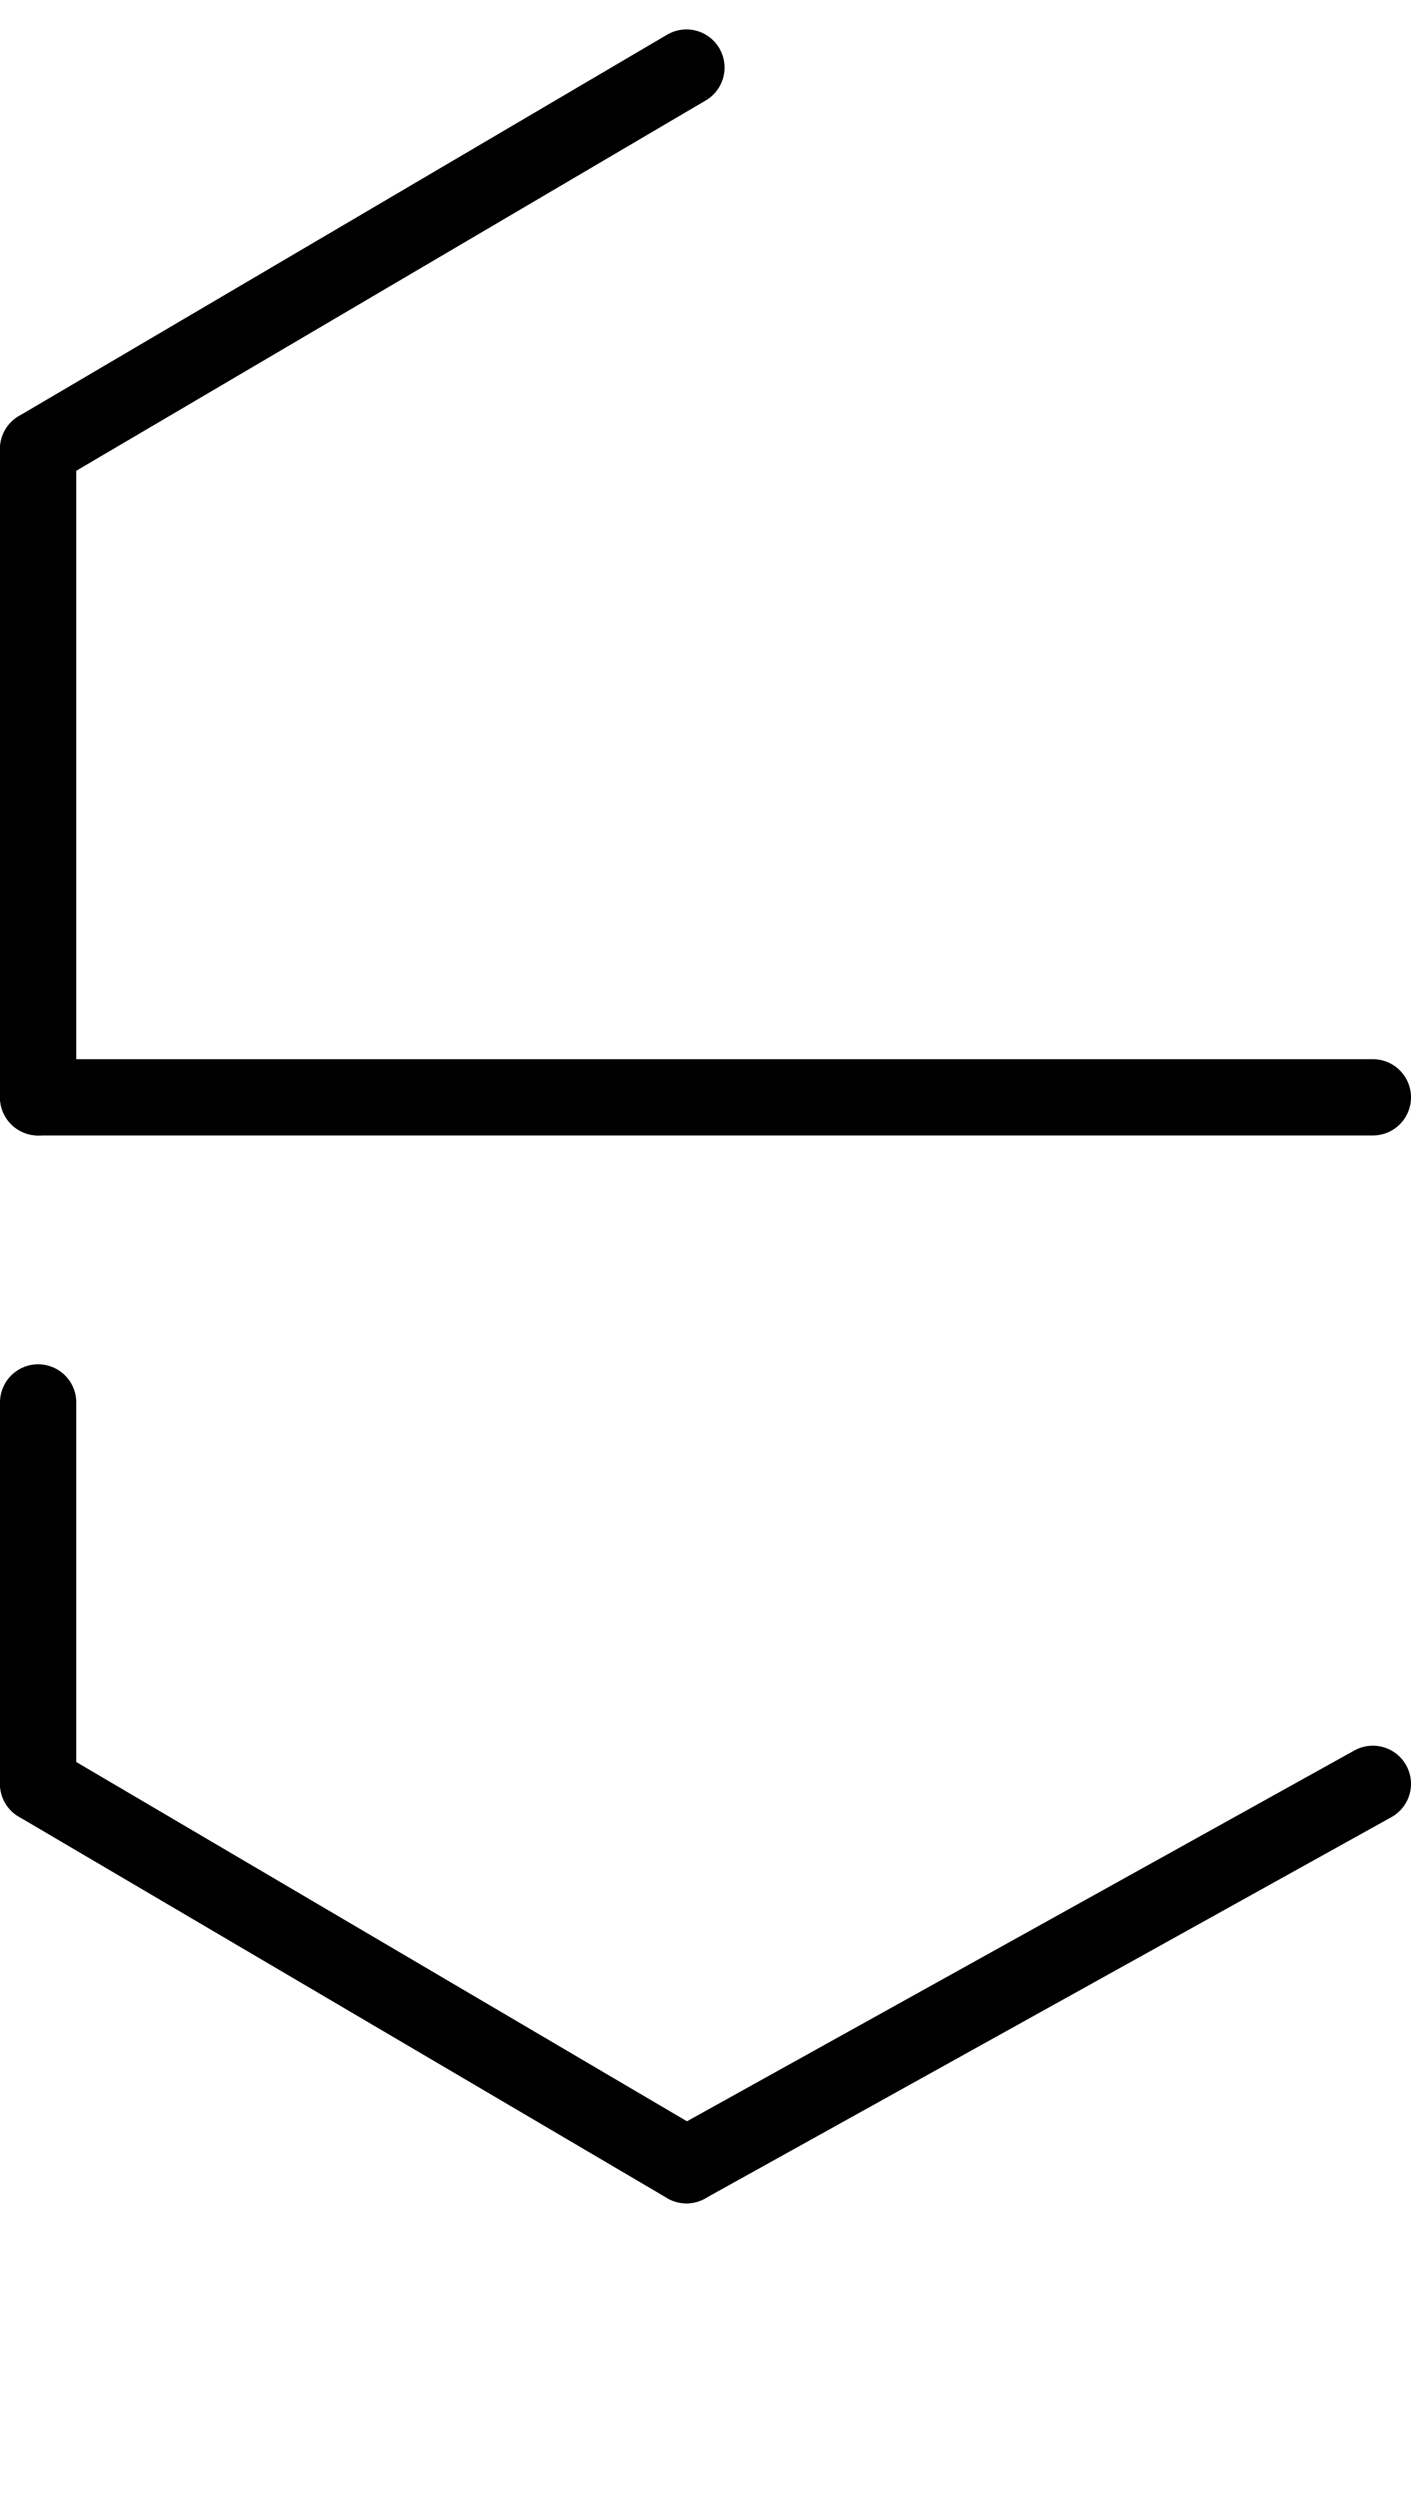
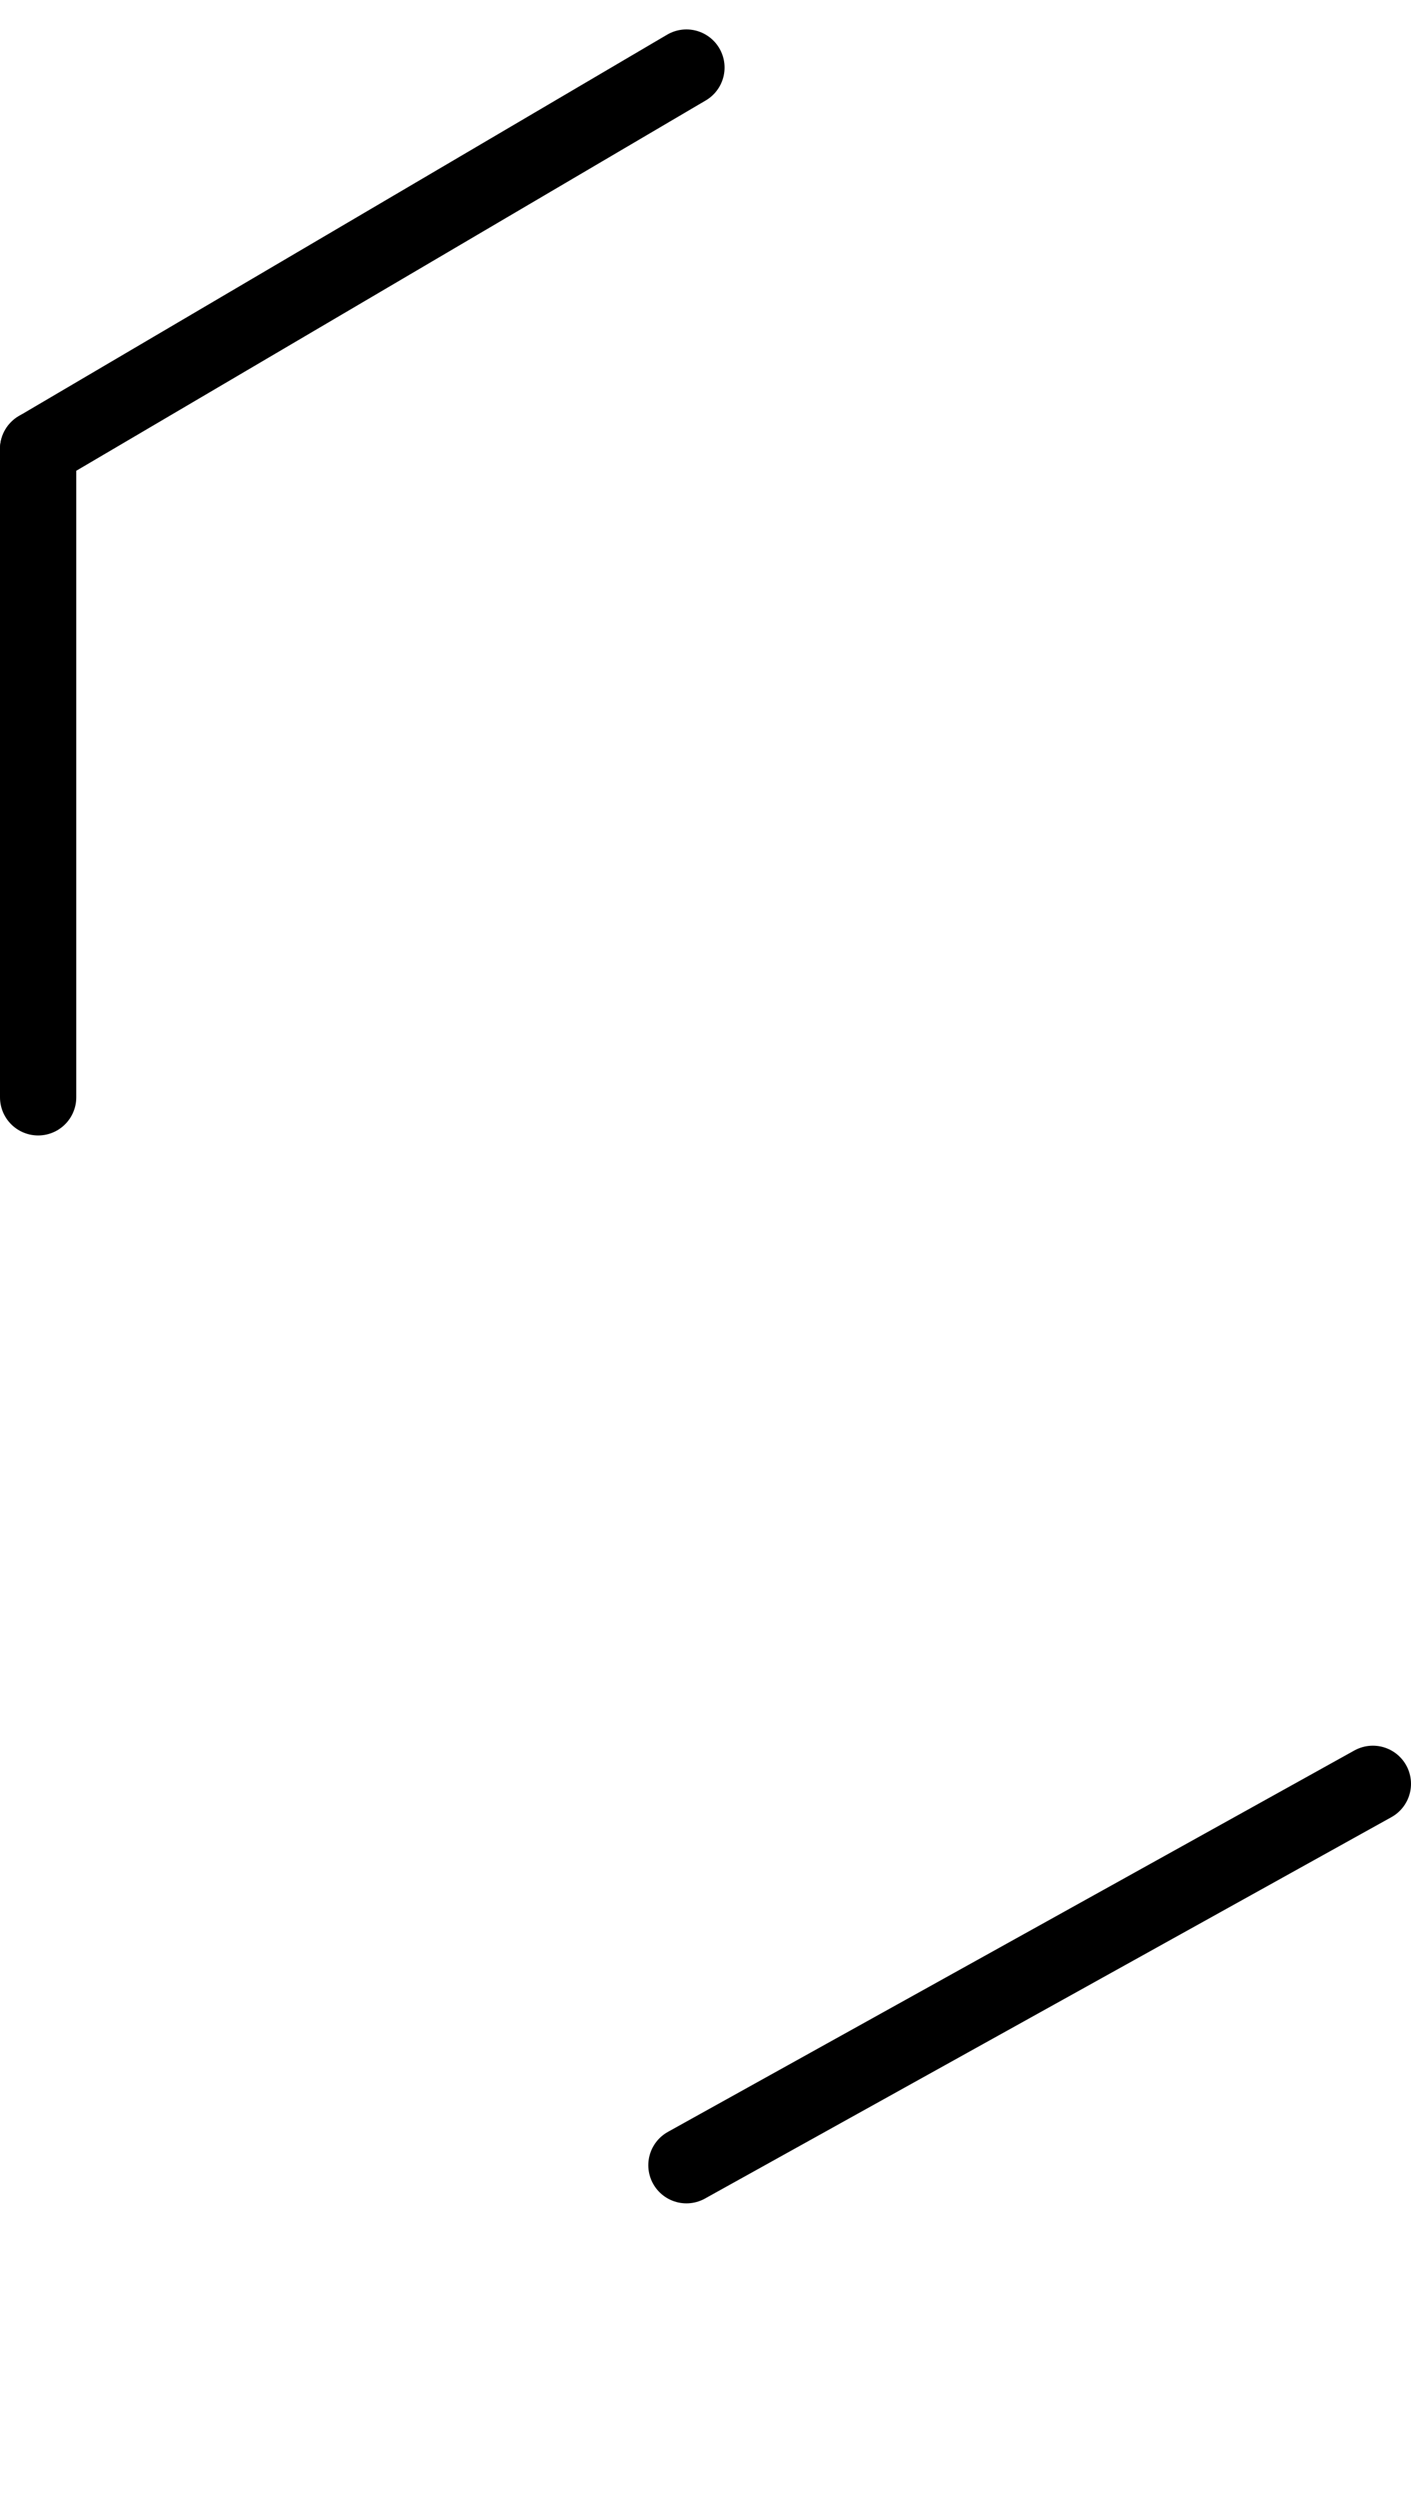
<svg xmlns="http://www.w3.org/2000/svg" version="1.1" width="35" height="62" viewBox="-1 -1 37 64">
  <defs>
    <style>
    line, circle {
      fill: none;
      stroke: black;
      stroke-width: 2;
      stroke-linecap: round;
    }
  </style>
  </defs>
  <line x1="17" y1="0" x2="0" y2="10" />
  <line x1="0" y1="10" x2="0" y2="27" />
-   <line x1="0" y1="35" x2="0" y2="45" />
-   <line x1="0" y1="45" x2="17" y2="55" />
  <line x1="17" y1="55" x2="35" y2="45" />
-   <line x1="0" y1="27" x2="35" y2="27" />
</svg>